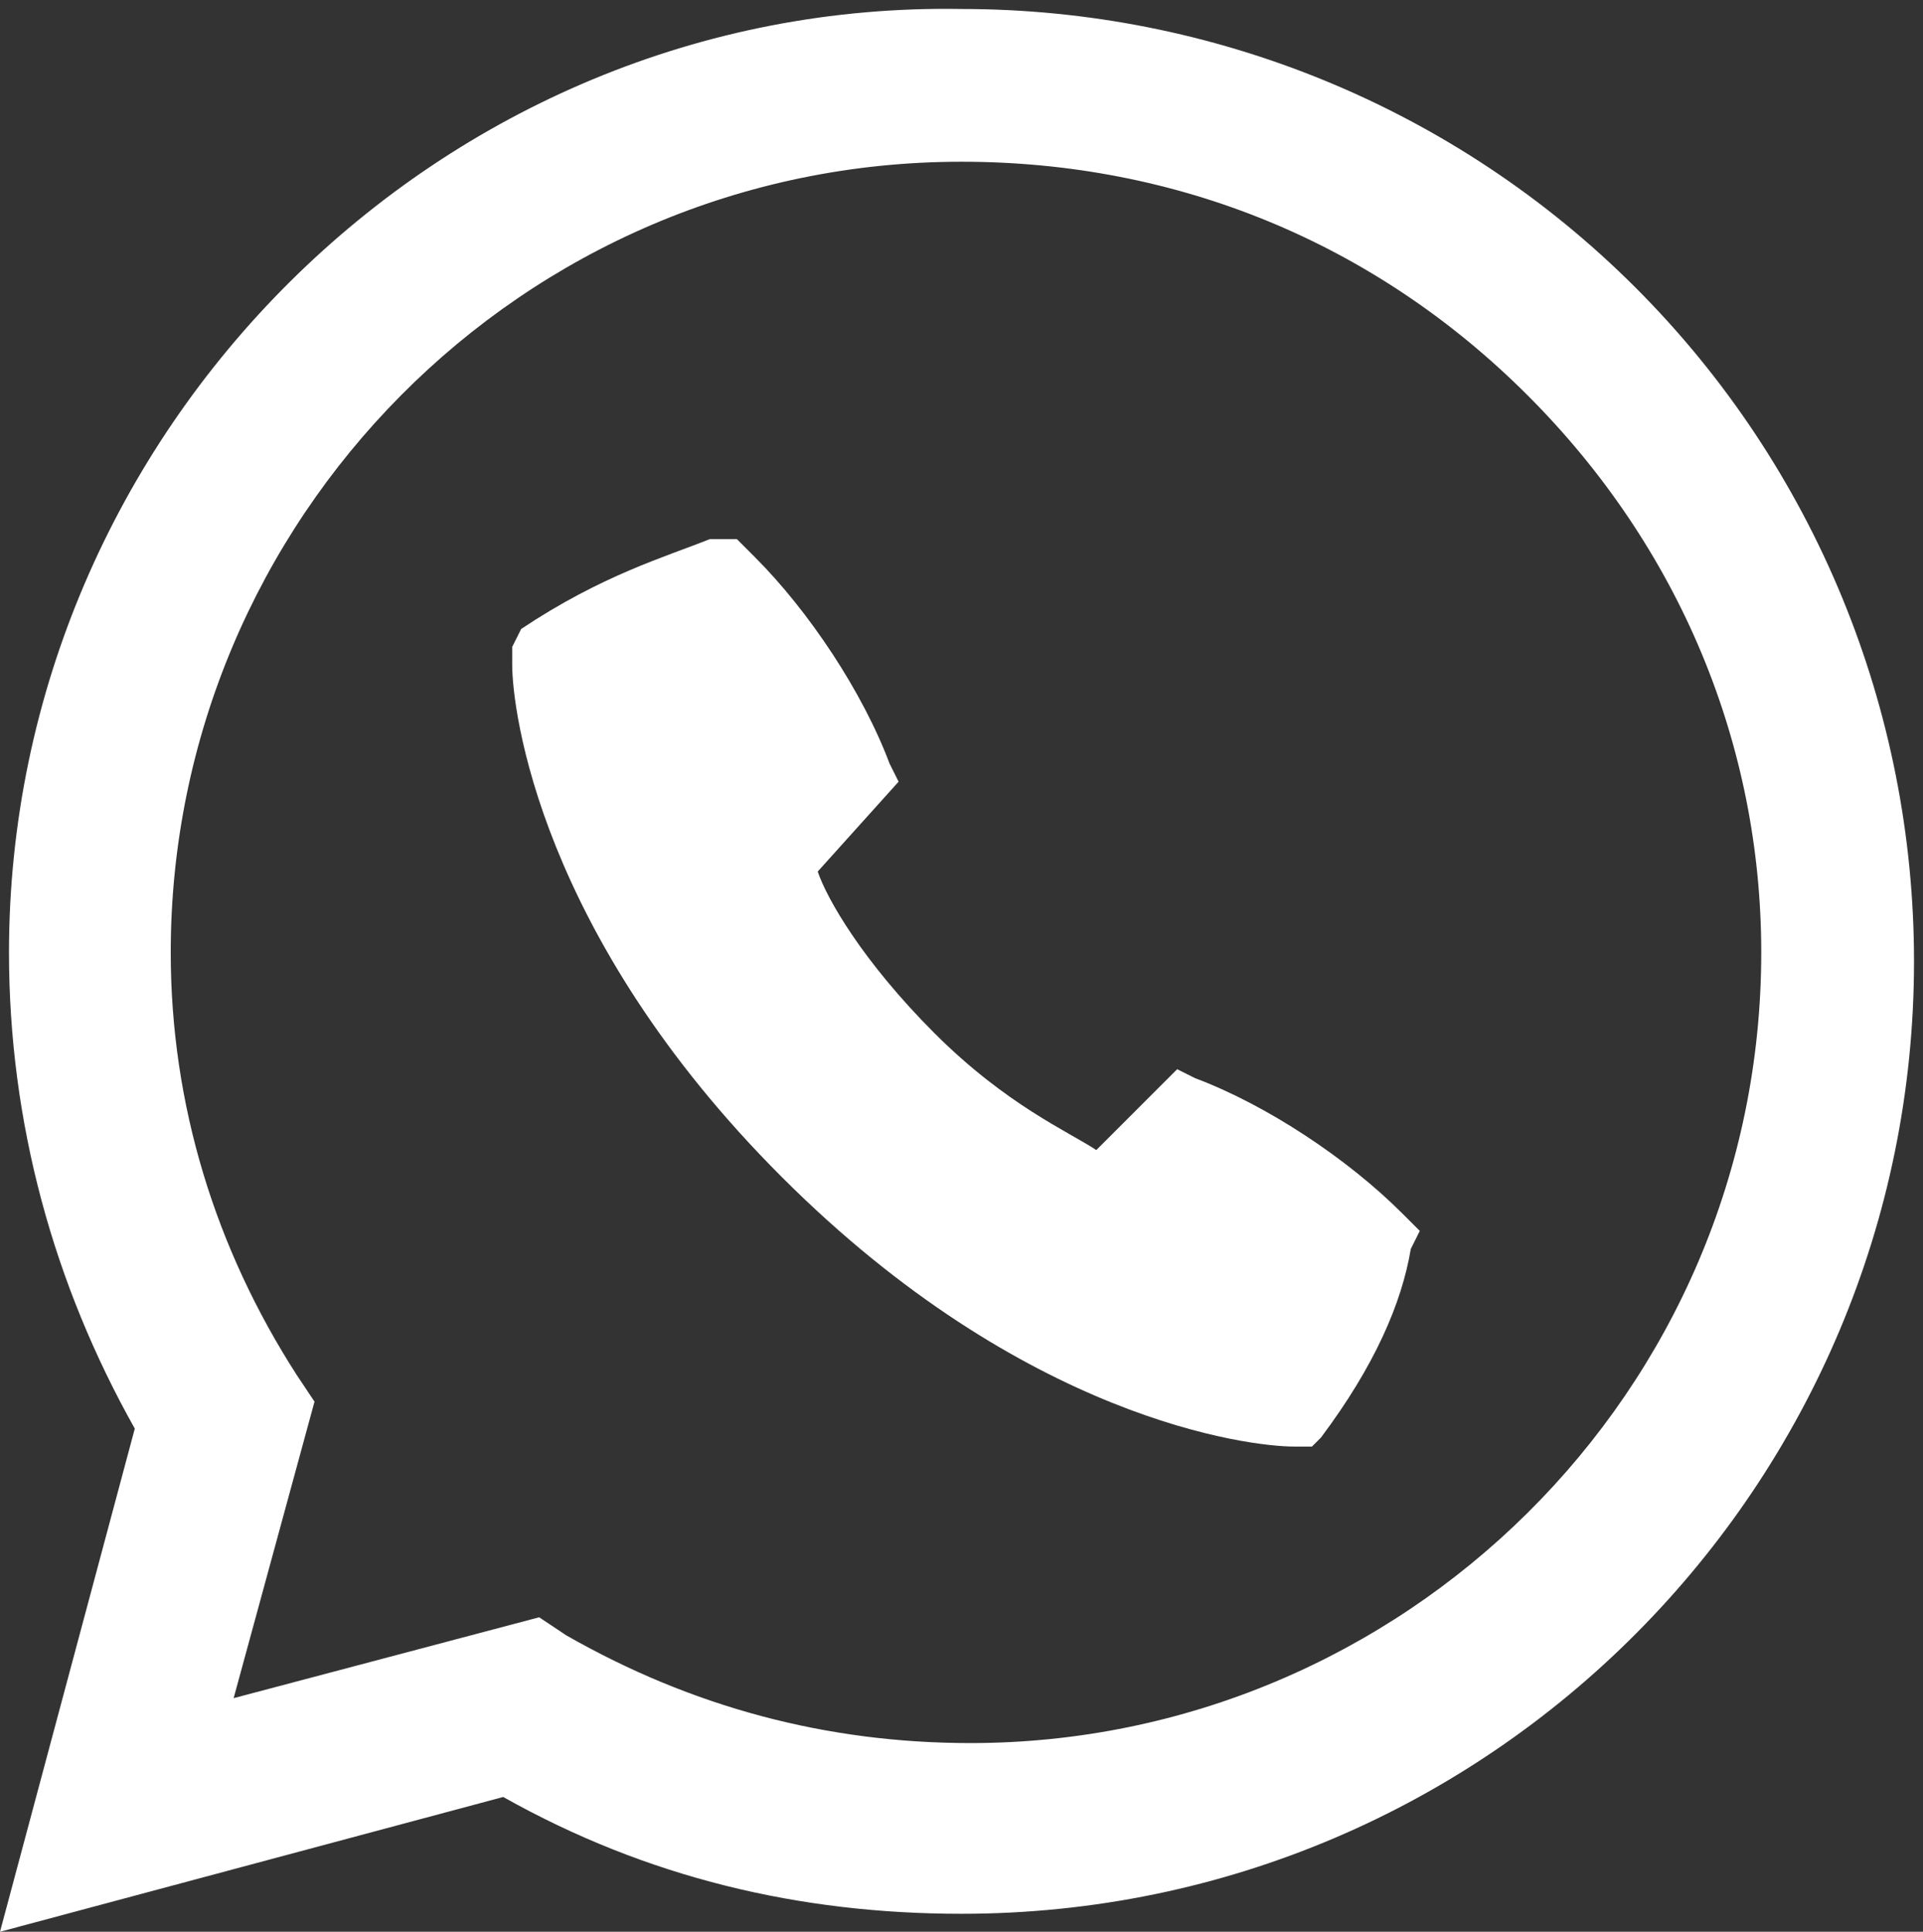
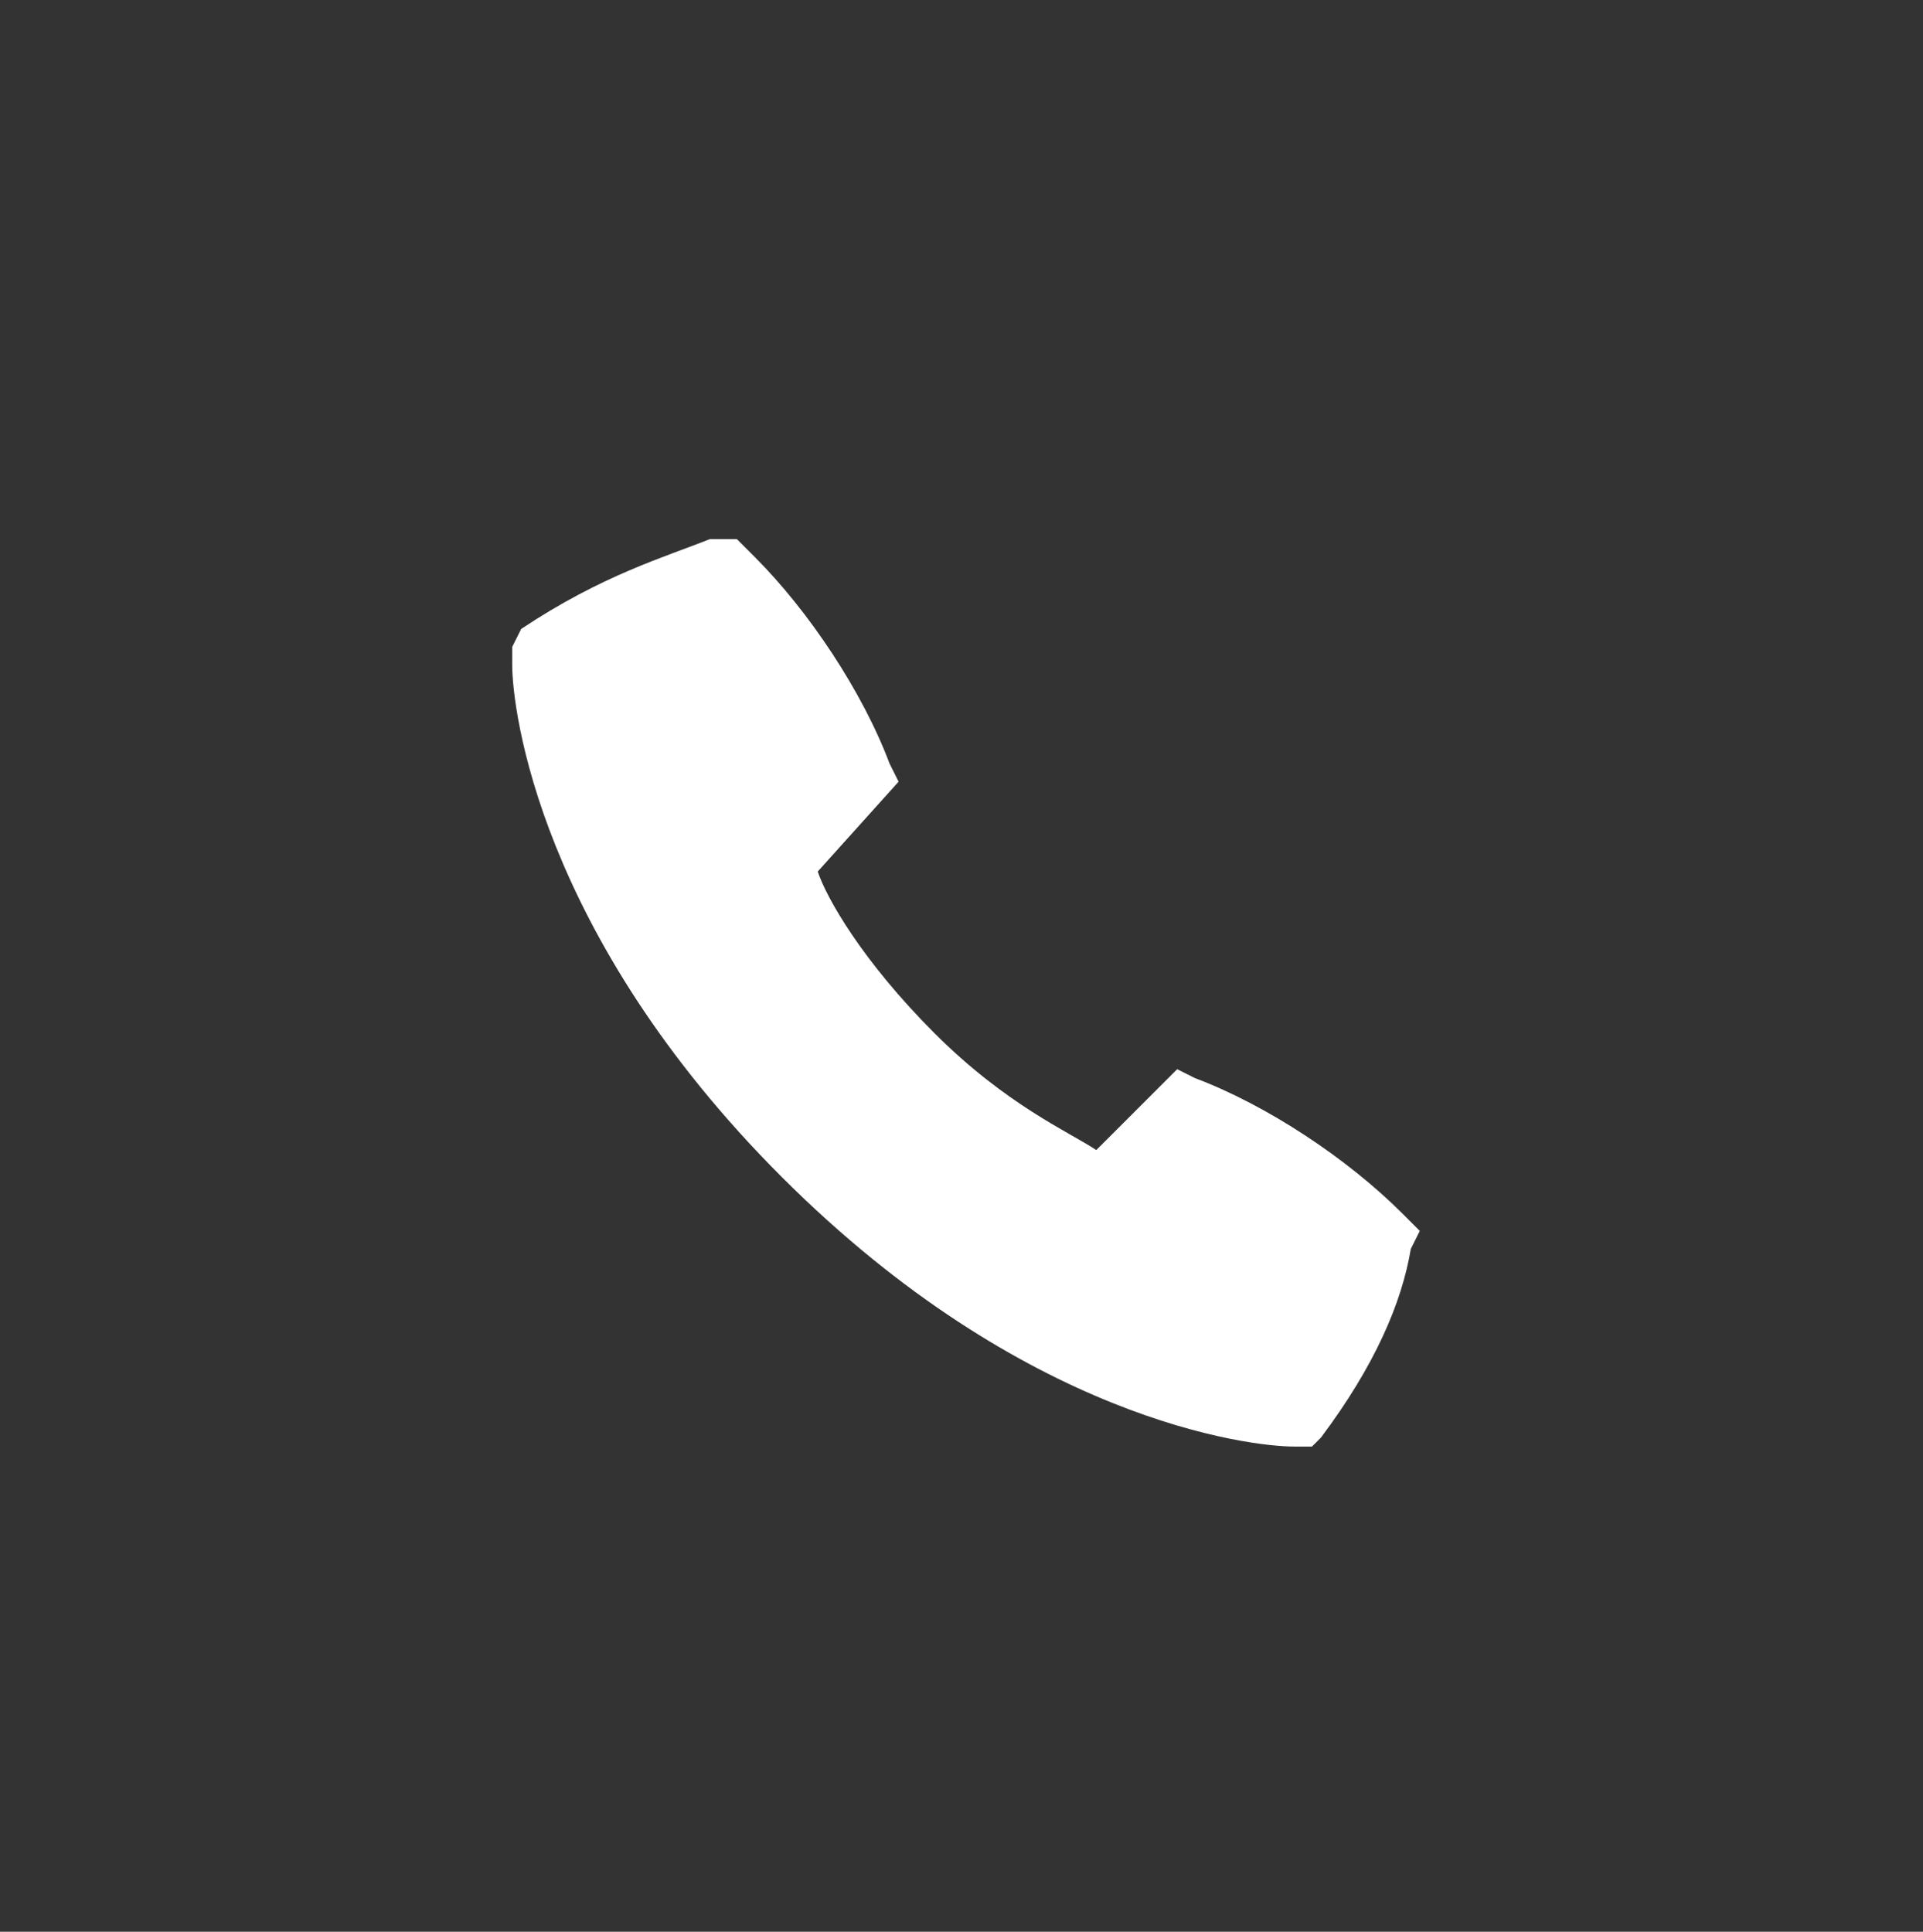
<svg xmlns="http://www.w3.org/2000/svg" enable-background="new 0 0 21.4 21.5" viewBox="0 0 21.4 21.5">
  <rect x="0" y="0" width="21.4" height="21.5" fill="#333333" stroke="none" />
  <g fill="#fff">
    <path d="m14.6 16.1h-.2c-.5 0-3-.3-5.7-3-2.7-2.7-3-5.2-3-5.7v-.2l.1-.2c.9-.6 1.6-.8 2.1-1h.3l.2.2c.6.6 1.2 1.5 1.5 2.3l.1.2-.9 1c.1.3.5 1 1.3 1.8s1.5 1.1 1.8 1.3l.9-.9.2.1c.8.3 1.7.9 2.3 1.5l.2.2-.1.2c-.1.6-.4 1.3-1 2.1z" />
-     <path d="m10.7 1.8c2.4 0 4.6.9 6.3 2.6s2.6 3.9 2.6 6.2c0 4.9-4 8.8-8.8 8.8-1.6 0-3.1-.4-4.5-1.2l-.3-.2-3.4.9.9-3.3-.2-.3c-.9-1.4-1.4-3-1.4-4.7 0-4.8 3.9-8.8 8.8-8.8m-5.1 18.2c1.6.9 3.3 1.3 5.1 1.3 5.9 0 10.6-4.8 10.6-10.6 0-2.8-1.1-5.5-3.1-7.5s-4.7-3.1-7.5-3.1c-5.8-.1-10.6 4.7-10.6 10.5 0 1.9.5 3.7 1.4 5.3l-1.5 5.6z" />
  </g>
</svg>